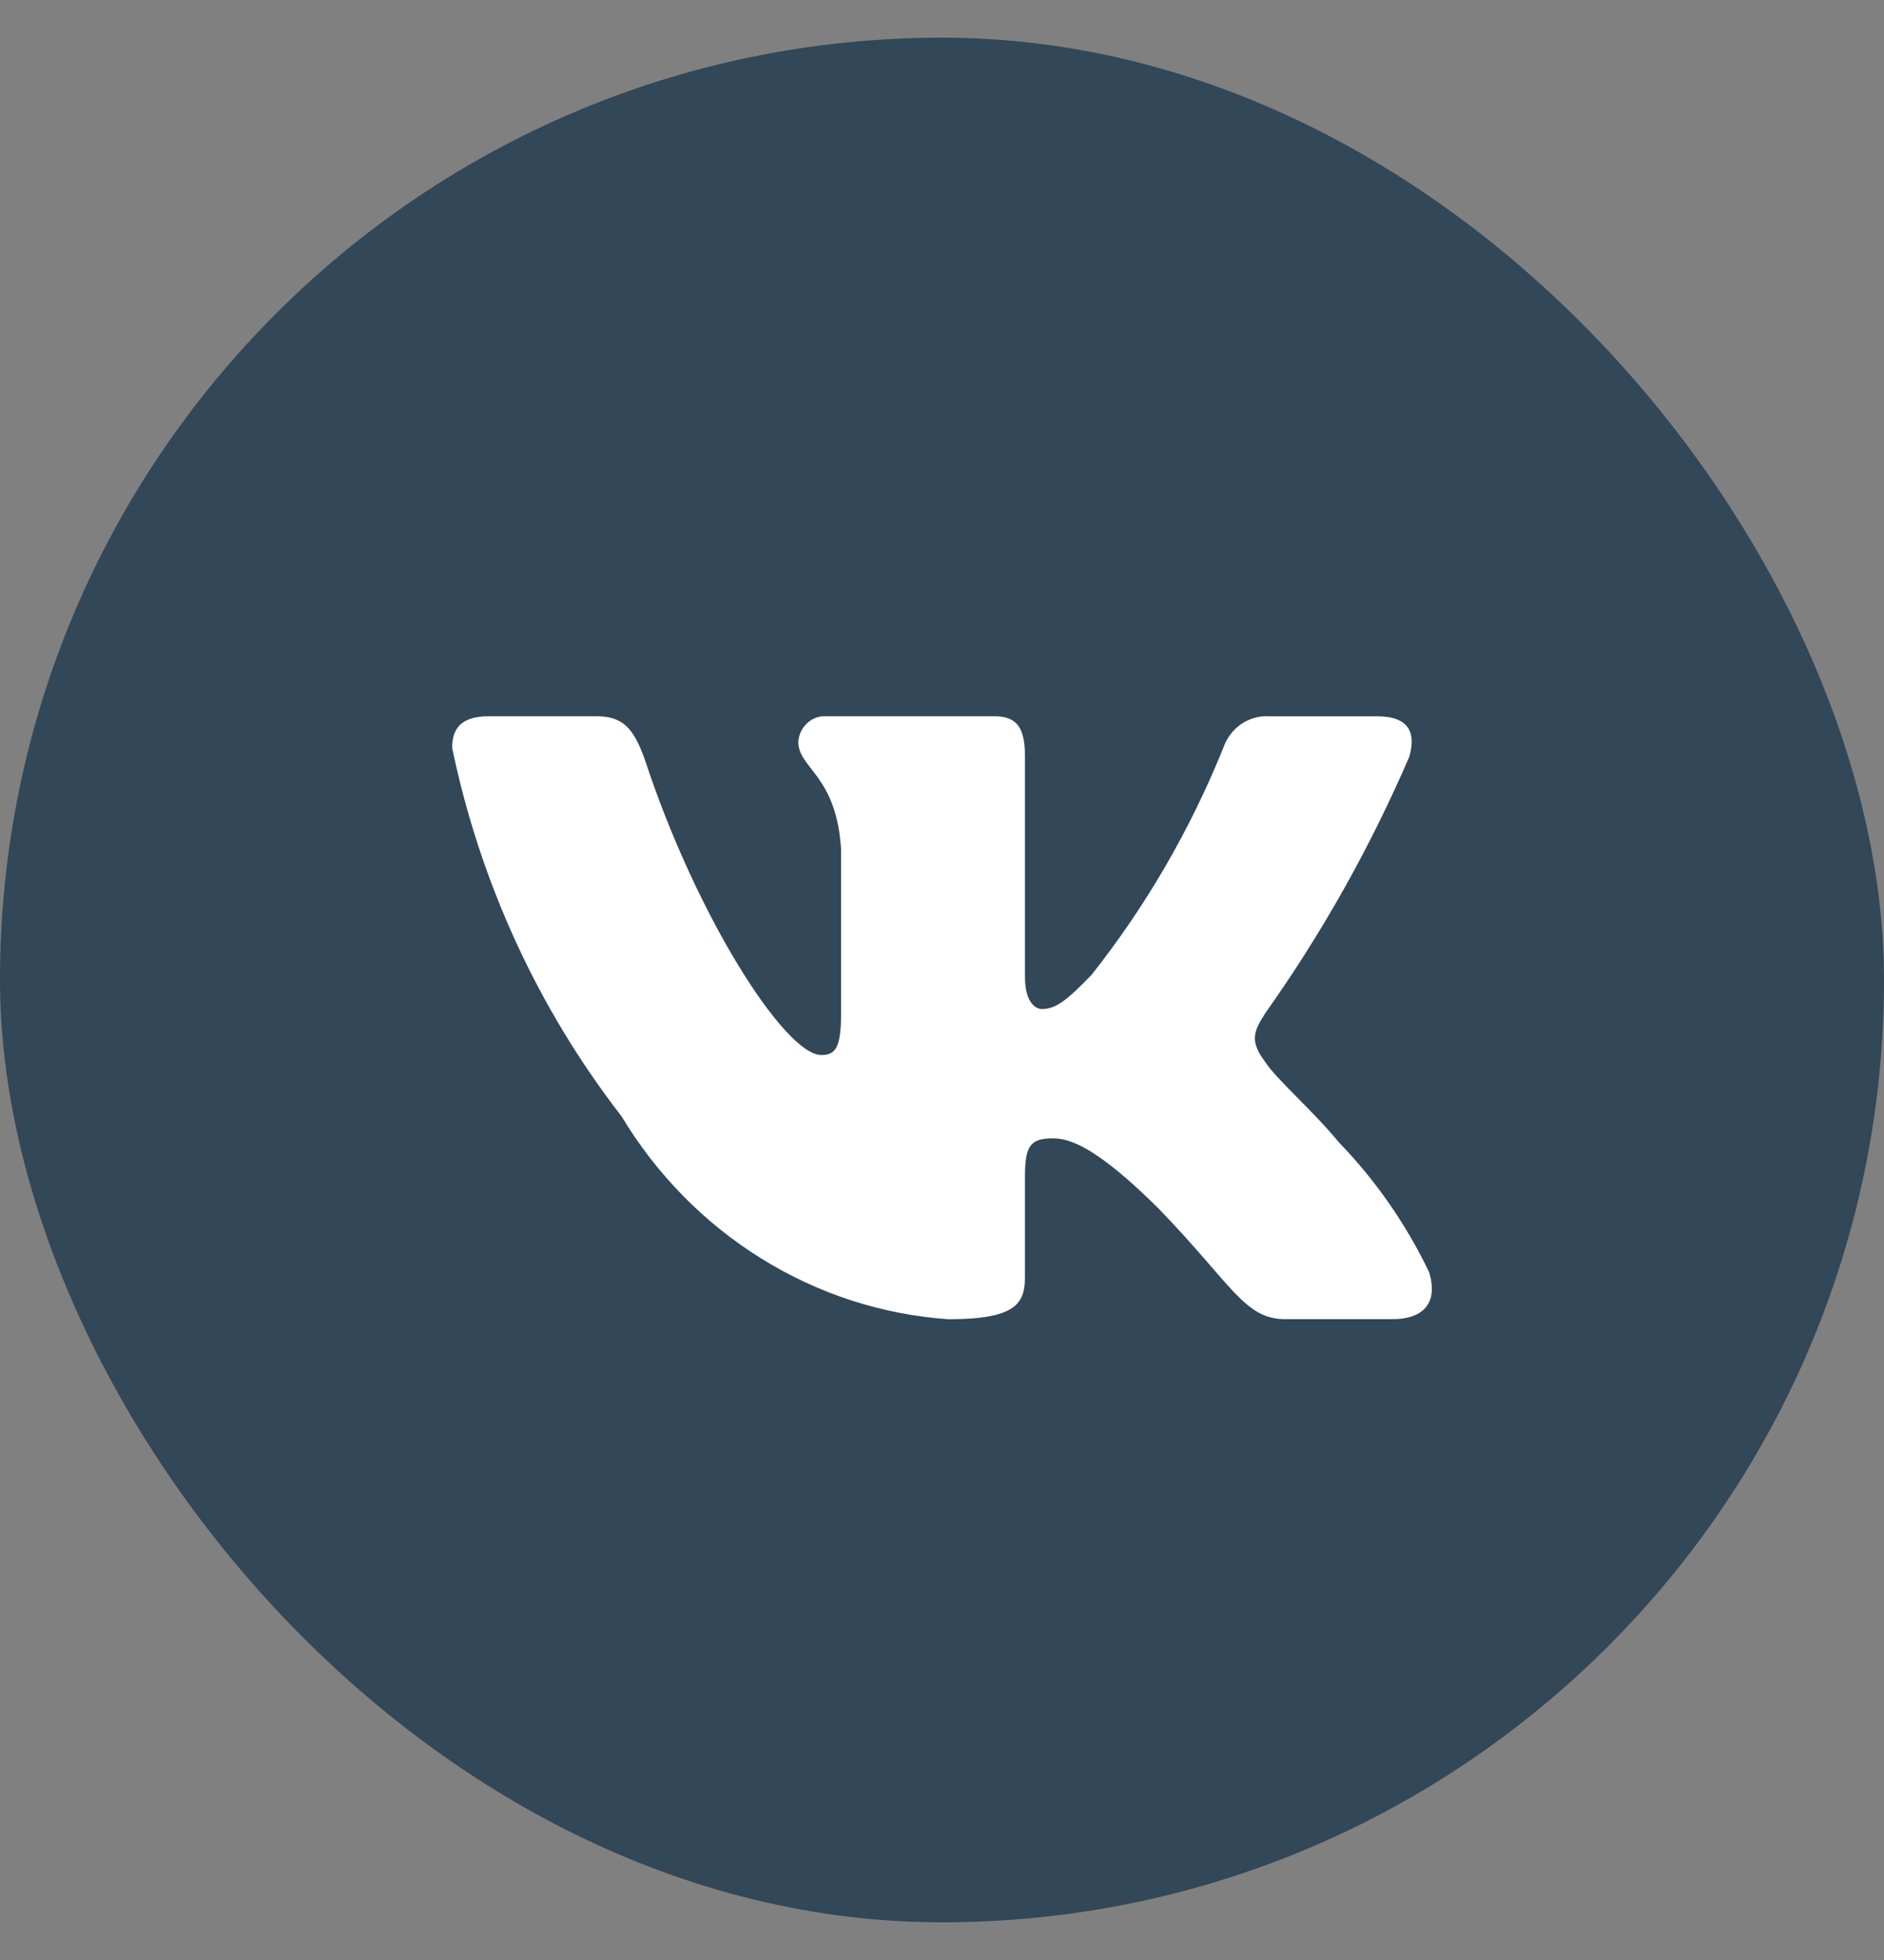
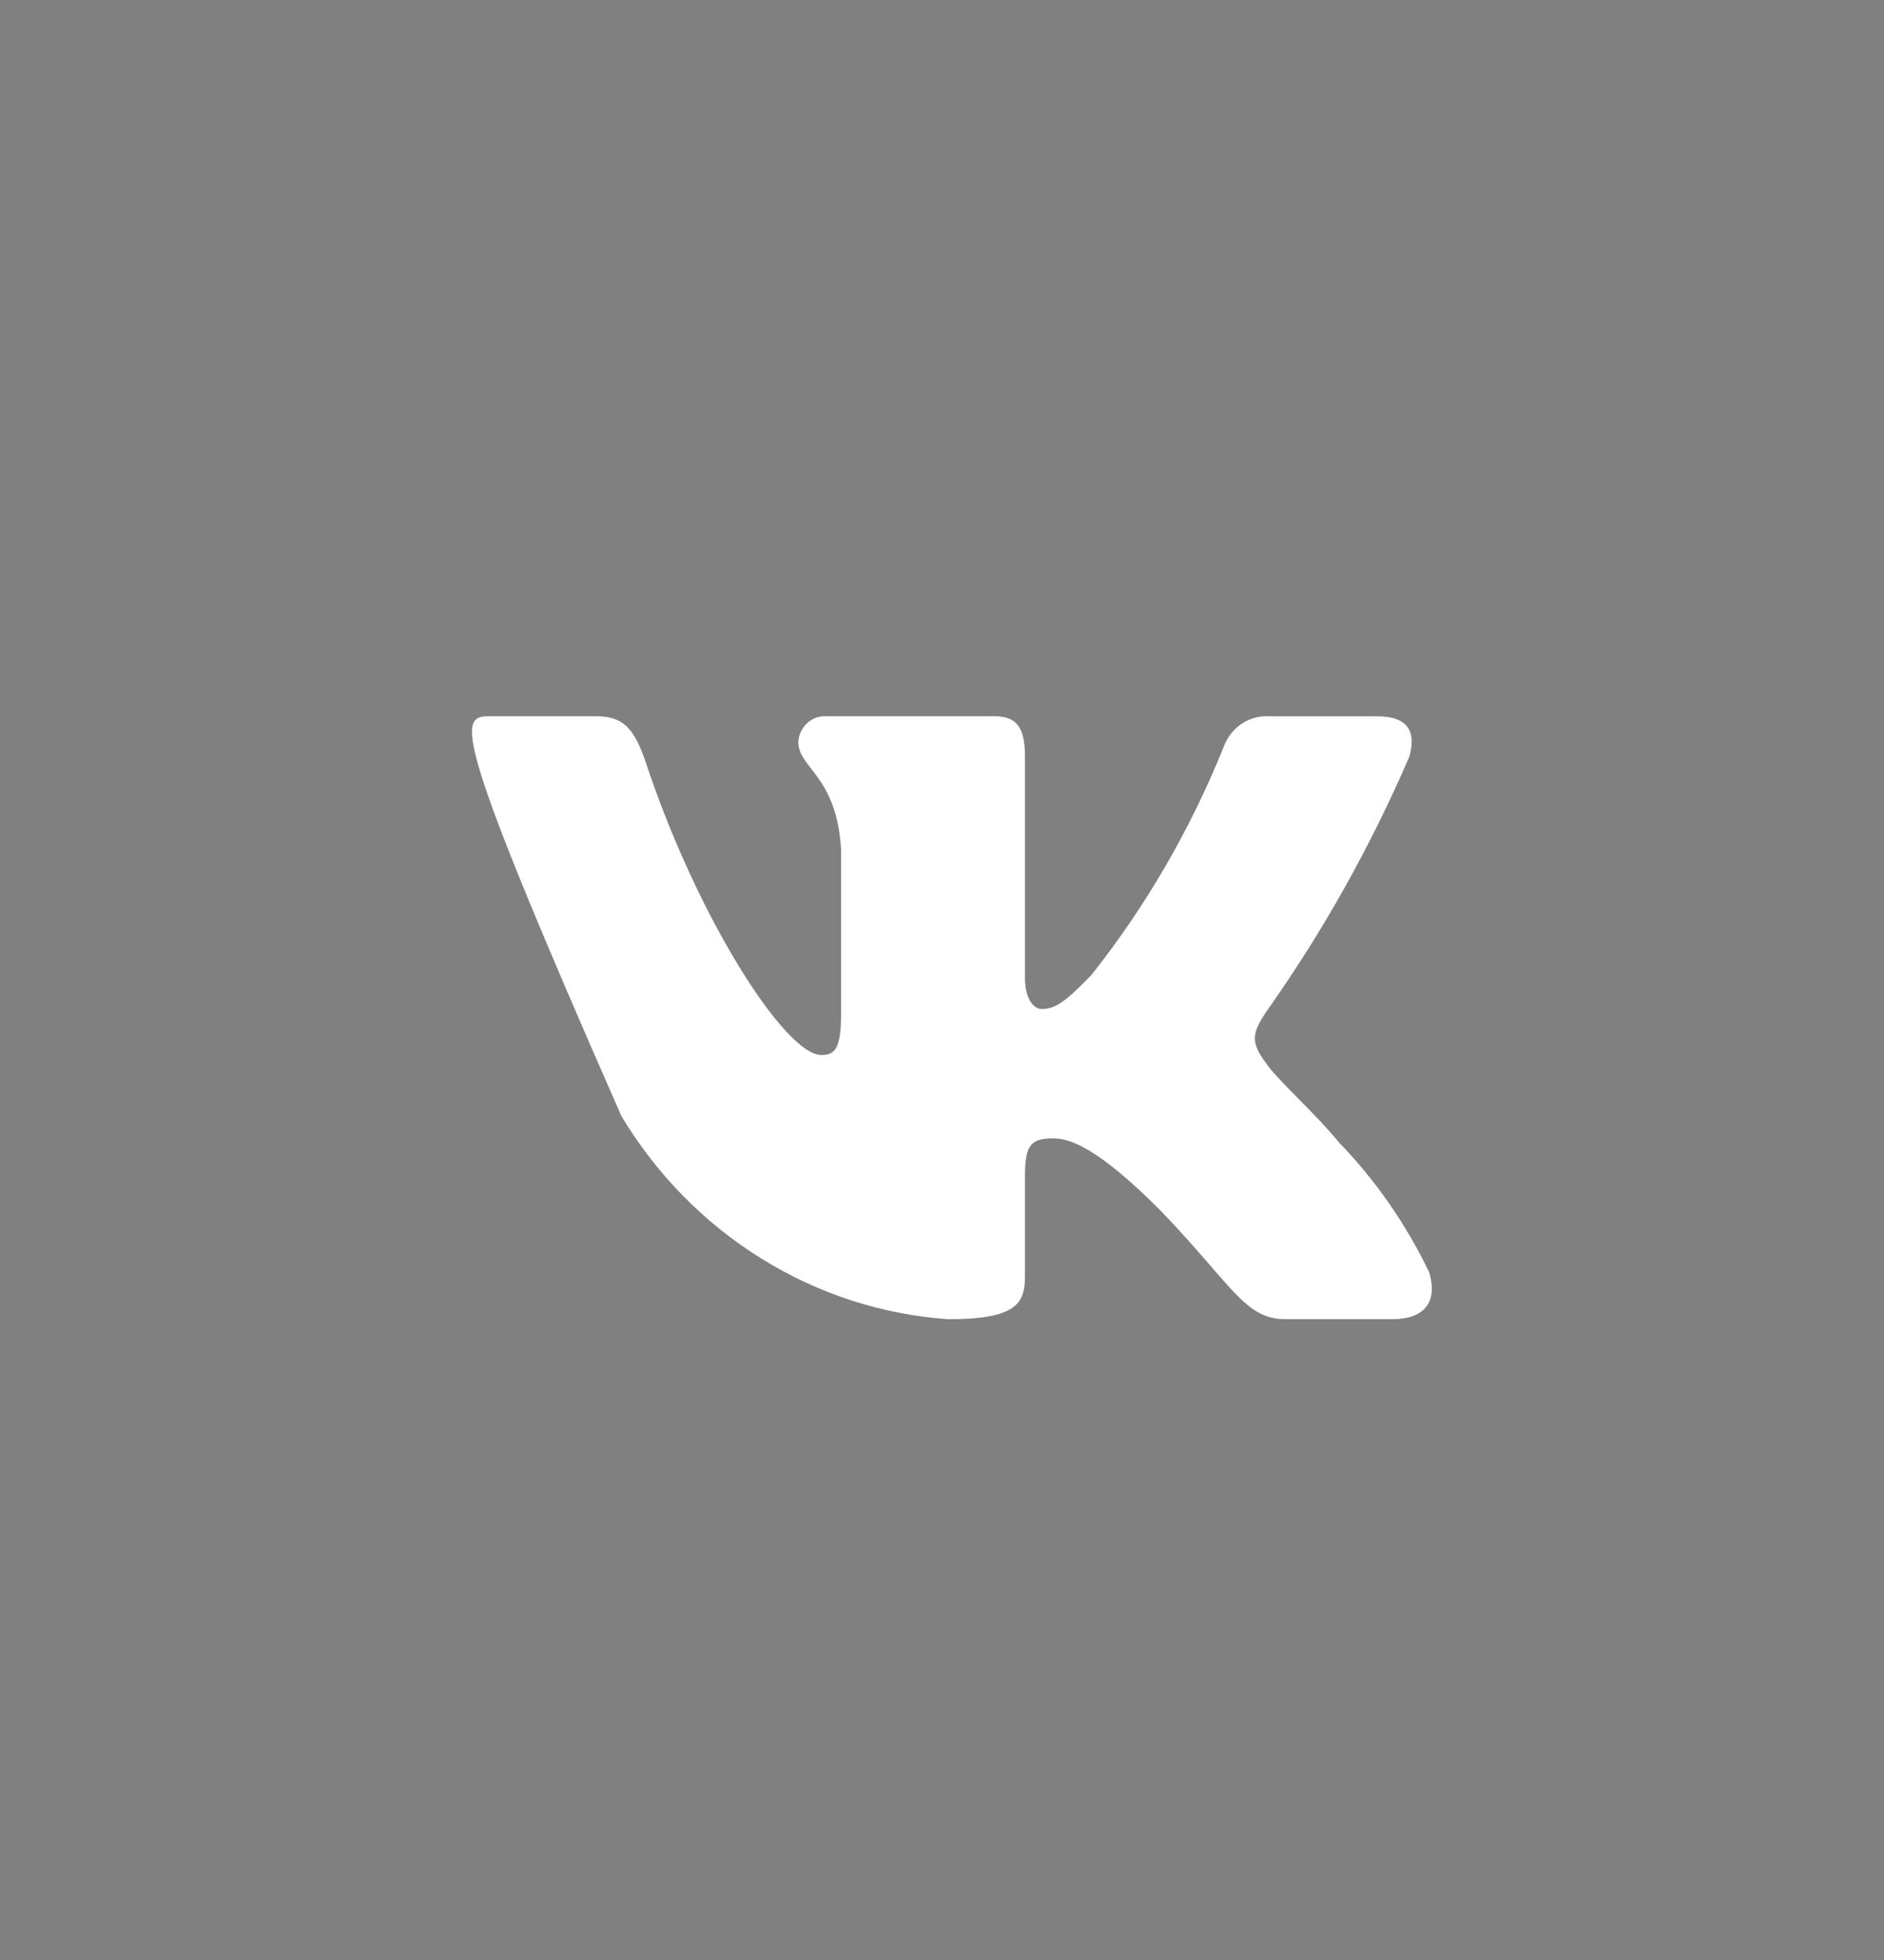
<svg xmlns="http://www.w3.org/2000/svg" width="25" height="26" viewBox="0 0 25 26" fill="none">
  <rect x="0" y="0" width="25" height="26" fill="#808080" stroke="none" />
-   <rect y="0.5" width="25" height="25" rx="12.5" fill="#324758" />
-   <path d="M18.478 17.499H17.054C16.516 17.499 16.354 17.048 15.389 16.047C14.546 15.206 14.189 15.101 13.976 15.101C13.681 15.101 13.601 15.185 13.601 15.606V16.931C13.601 17.29 13.488 17.5 12.584 17.5C11.706 17.439 10.855 17.163 10.101 16.694C9.347 16.226 8.711 15.579 8.246 14.806C7.141 13.381 6.372 11.709 6 9.922C6 9.701 6.081 9.501 6.488 9.501H7.91C8.275 9.501 8.407 9.67 8.551 10.059C9.241 12.164 10.419 13.995 10.898 13.995C11.081 13.995 11.161 13.911 11.161 13.438V11.269C11.101 10.28 10.593 10.197 10.593 9.839C10.6 9.744 10.642 9.656 10.71 9.593C10.778 9.53 10.867 9.497 10.958 9.501H13.194C13.499 9.501 13.601 9.659 13.601 10.037V12.964C13.601 13.28 13.732 13.385 13.824 13.385C14.007 13.385 14.148 13.28 14.484 12.932C15.205 12.022 15.793 11.008 16.232 9.922C16.277 9.791 16.362 9.679 16.473 9.603C16.585 9.528 16.718 9.492 16.852 9.502H18.274C18.701 9.502 18.791 9.723 18.701 10.038C18.183 11.239 17.543 12.378 16.791 13.438C16.637 13.68 16.576 13.806 16.791 14.09C16.932 14.311 17.431 14.743 17.766 15.153C18.254 15.657 18.659 16.24 18.965 16.878C19.087 17.289 18.884 17.499 18.478 17.499Z" fill="white" />
+   <path d="M18.478 17.499H17.054C16.516 17.499 16.354 17.048 15.389 16.047C14.546 15.206 14.189 15.101 13.976 15.101C13.681 15.101 13.601 15.185 13.601 15.606V16.931C13.601 17.29 13.488 17.5 12.584 17.5C11.706 17.439 10.855 17.163 10.101 16.694C9.347 16.226 8.711 15.579 8.246 14.806C6 9.701 6.081 9.501 6.488 9.501H7.91C8.275 9.501 8.407 9.67 8.551 10.059C9.241 12.164 10.419 13.995 10.898 13.995C11.081 13.995 11.161 13.911 11.161 13.438V11.269C11.101 10.28 10.593 10.197 10.593 9.839C10.6 9.744 10.642 9.656 10.71 9.593C10.778 9.53 10.867 9.497 10.958 9.501H13.194C13.499 9.501 13.601 9.659 13.601 10.037V12.964C13.601 13.28 13.732 13.385 13.824 13.385C14.007 13.385 14.148 13.28 14.484 12.932C15.205 12.022 15.793 11.008 16.232 9.922C16.277 9.791 16.362 9.679 16.473 9.603C16.585 9.528 16.718 9.492 16.852 9.502H18.274C18.701 9.502 18.791 9.723 18.701 10.038C18.183 11.239 17.543 12.378 16.791 13.438C16.637 13.68 16.576 13.806 16.791 14.09C16.932 14.311 17.431 14.743 17.766 15.153C18.254 15.657 18.659 16.24 18.965 16.878C19.087 17.289 18.884 17.499 18.478 17.499Z" fill="white" />
</svg>